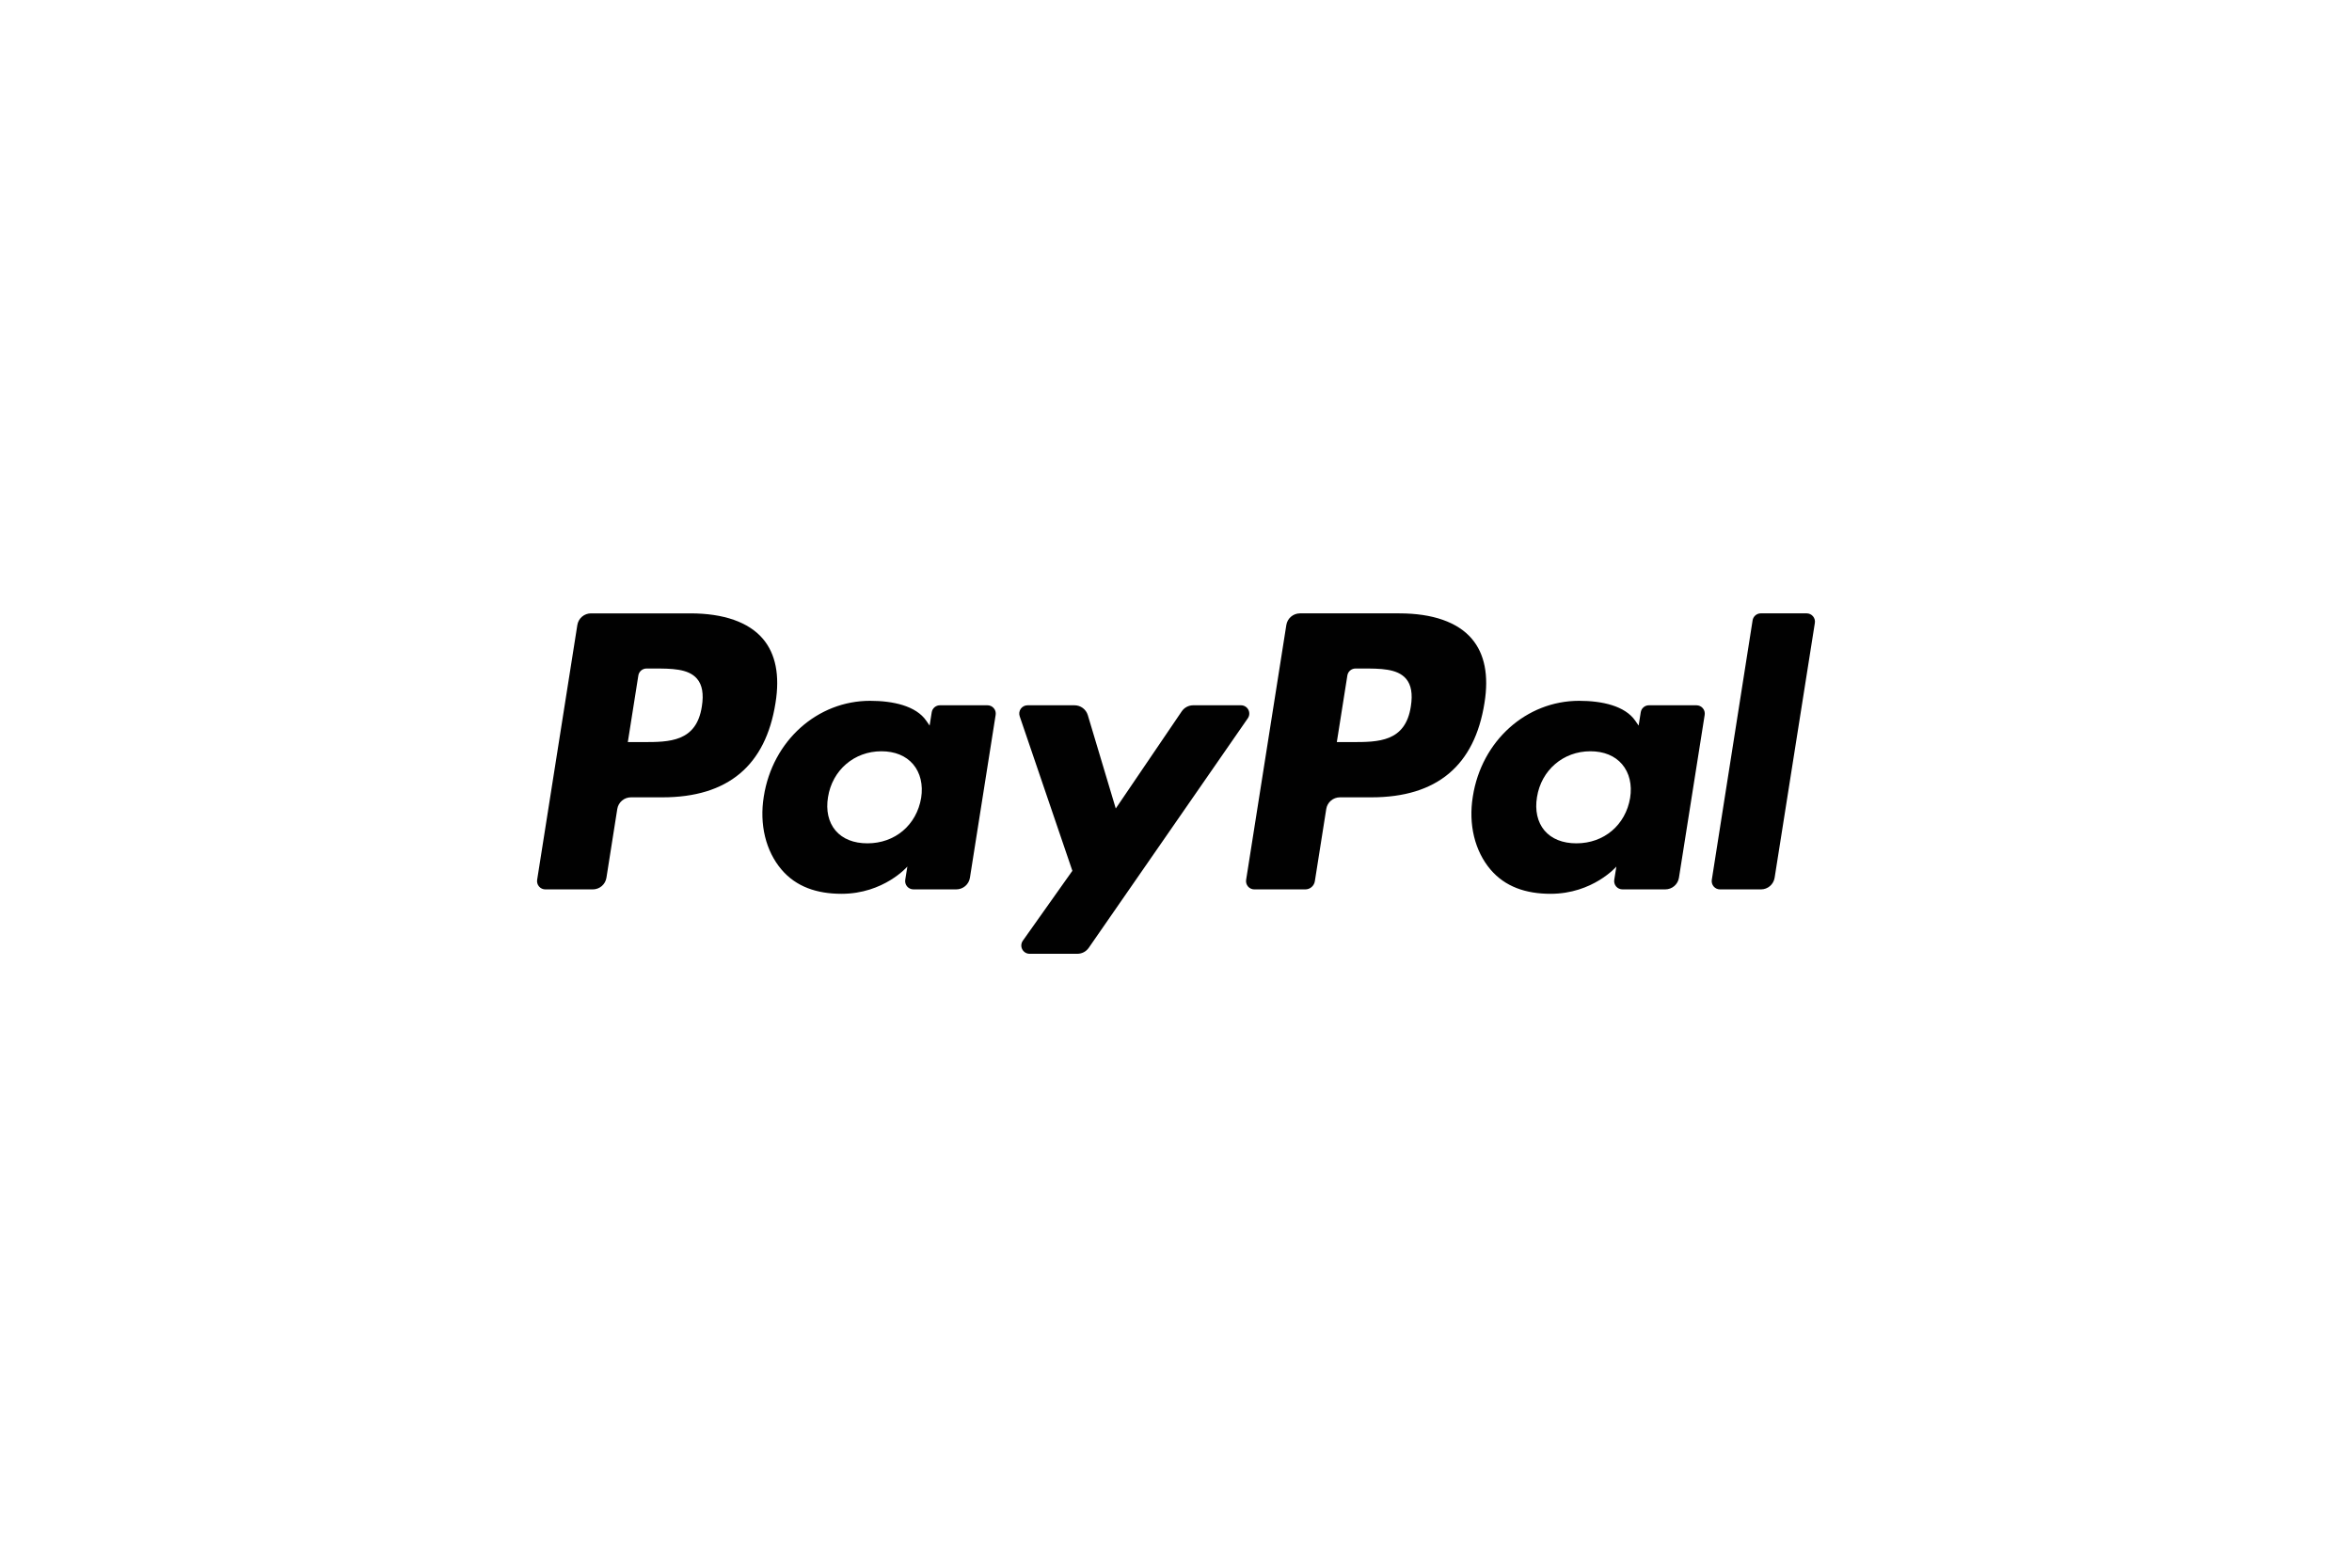
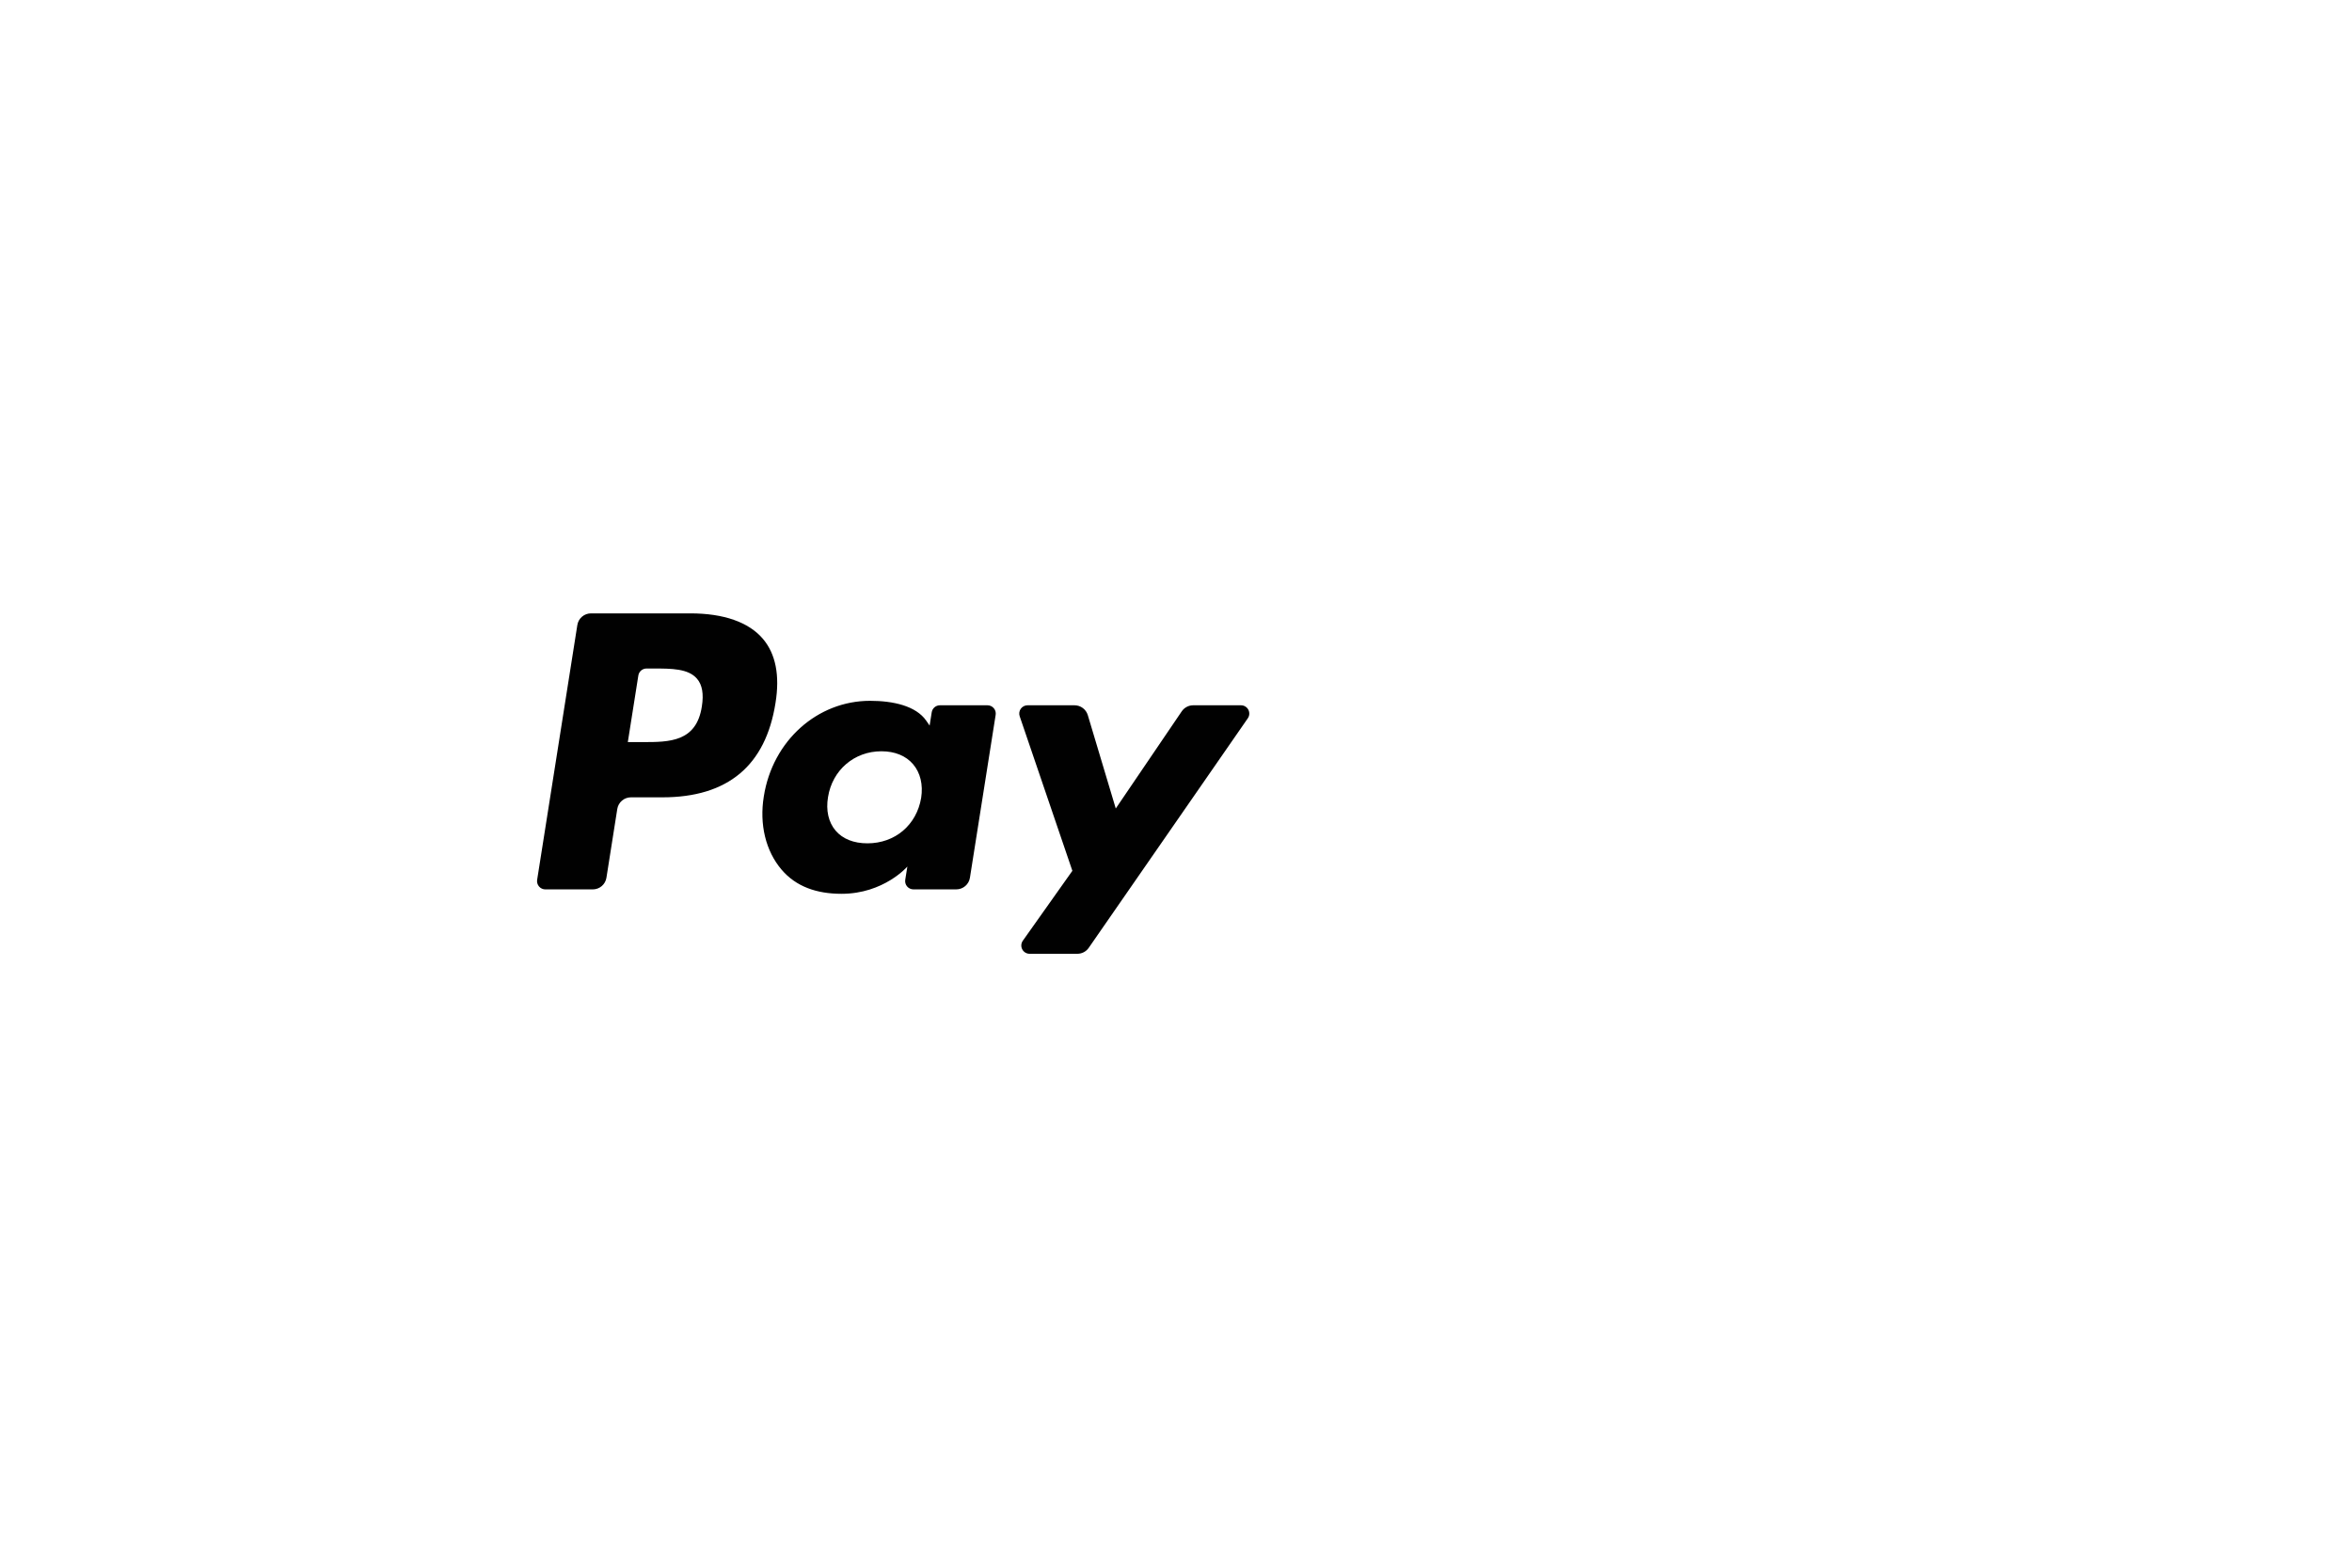
<svg xmlns="http://www.w3.org/2000/svg" width="1200" height="800" viewBox="0 0 1200 800" fill="none">
  <path d="M352.238 313.008H301.524C299.846 313.007 298.221 313.605 296.945 314.696C295.668 315.786 294.823 317.296 294.561 318.954L274.051 448.982C273.956 449.585 273.994 450.202 274.161 450.789C274.328 451.376 274.62 451.921 275.018 452.384C275.415 452.848 275.908 453.22 276.463 453.475C277.018 453.73 277.622 453.861 278.233 453.86H302.444C304.124 453.861 305.749 453.261 307.026 452.17C308.302 451.078 309.147 449.566 309.407 447.906L314.939 412.836C315.198 411.178 316.042 409.667 317.317 408.575C318.592 407.484 320.216 406.883 321.894 406.882H337.948C371.354 406.882 390.634 390.719 395.669 358.688C397.938 344.675 395.766 333.664 389.203 325.953C381.995 317.486 369.211 313.008 352.238 313.008V313.008ZM358.088 360.497C355.315 378.692 341.411 378.692 327.967 378.692H320.315L325.683 344.712C325.841 343.718 326.347 342.812 327.113 342.159C327.878 341.505 328.852 341.146 329.858 341.146H333.366C342.524 341.146 351.162 341.146 355.626 346.365C358.289 349.48 359.104 354.106 358.088 360.497V360.497ZM503.829 359.912H479.544C478.537 359.912 477.564 360.271 476.798 360.925C476.033 361.578 475.526 362.484 475.369 363.478L474.294 370.27L472.596 367.808C467.338 360.179 455.614 357.628 443.913 357.628C417.077 357.628 394.156 377.951 389.692 406.46C387.371 420.681 390.671 434.279 398.739 443.762C406.14 452.481 416.729 456.114 429.327 456.114C450.95 456.114 462.941 442.212 462.941 442.212L461.858 448.959C461.762 449.563 461.797 450.18 461.962 450.768C462.127 451.356 462.418 451.901 462.814 452.367C463.21 452.832 463.702 453.205 464.257 453.462C464.811 453.719 465.415 453.852 466.026 453.853H487.901C489.581 453.854 491.206 453.254 492.482 452.162C493.759 451.071 494.604 449.559 494.864 447.899L507.989 364.79C508.085 364.188 508.05 363.573 507.886 362.986C507.721 362.399 507.431 361.855 507.035 361.391C506.64 360.927 506.148 360.554 505.595 360.299C505.041 360.044 504.438 359.911 503.829 359.912V359.912ZM469.978 407.171C467.635 421.044 456.623 430.356 442.578 430.356C435.526 430.356 429.891 428.095 426.272 423.809C422.683 419.554 421.319 413.496 422.461 406.749C424.648 392.995 435.845 383.378 449.675 383.378C456.571 383.378 462.177 385.669 465.87 389.992C469.57 394.359 471.038 400.454 469.978 407.171V407.171ZM633.167 359.912H608.763C607.612 359.913 606.479 360.196 605.462 360.735C604.445 361.274 603.575 362.052 602.927 363.003L569.269 412.577L555.002 364.939C554.564 363.486 553.67 362.212 552.452 361.307C551.234 360.402 549.757 359.912 548.239 359.912H524.258C523.585 359.91 522.921 360.069 522.322 360.375C521.722 360.682 521.205 361.127 520.813 361.674C520.42 362.221 520.164 362.854 520.065 363.52C519.967 364.185 520.029 364.865 520.246 365.502L547.127 444.377L521.855 480.048C521.406 480.681 521.14 481.424 521.085 482.198C521.031 482.972 521.191 483.746 521.547 484.435C521.903 485.124 522.442 485.702 523.104 486.105C523.767 486.508 524.528 486.721 525.304 486.721H549.678C550.816 486.723 551.937 486.448 552.946 485.921C553.954 485.395 554.82 484.631 555.469 483.696L636.637 366.548C637.077 365.914 637.335 365.172 637.383 364.402C637.431 363.632 637.268 362.863 636.91 362.18C636.553 361.496 636.015 360.923 635.355 360.523C634.695 360.124 633.938 359.912 633.167 359.912V359.912Z" fill="#010101" />
-   <path d="M713.966 313.007H663.246C661.568 313.008 659.946 313.607 658.671 314.698C657.396 315.788 656.552 317.297 656.29 318.954L635.779 448.981C635.684 449.583 635.72 450.199 635.886 450.786C636.052 451.373 636.342 451.917 636.739 452.381C637.135 452.845 637.627 453.217 638.18 453.472C638.734 453.728 639.337 453.86 639.947 453.86H665.975C667.149 453.858 668.284 453.438 669.176 452.674C670.067 451.91 670.657 450.853 670.839 449.693L676.66 412.836C676.92 411.177 677.763 409.666 679.039 408.575C680.314 407.483 681.937 406.883 683.616 406.882H699.662C733.076 406.882 752.348 390.718 757.391 358.688C759.667 344.675 757.48 333.664 750.917 325.953C743.717 317.486 730.94 313.007 713.966 313.007V313.007ZM719.817 360.497C717.051 378.692 703.148 378.692 689.696 378.692H682.051L687.427 344.712C687.581 343.717 688.086 342.811 688.851 342.157C689.615 341.503 690.588 341.144 691.594 341.145H695.102C704.252 341.145 712.899 341.145 717.363 346.365C720.025 349.479 720.833 354.106 719.817 360.497V360.497ZM865.55 359.911H841.28C840.273 359.908 839.299 360.267 838.534 360.921C837.77 361.576 837.265 362.483 837.113 363.478L836.037 370.269L834.332 367.808C829.074 360.178 817.358 357.628 805.657 357.628C778.821 357.628 755.907 377.951 751.443 406.459C749.13 420.68 752.415 434.278 760.483 443.761C767.898 452.481 778.472 456.114 791.071 456.114C812.694 456.114 824.684 442.212 824.684 442.212L823.602 448.959C823.505 449.563 823.541 450.182 823.707 450.771C823.873 451.36 824.165 451.906 824.562 452.372C824.96 452.837 825.454 453.211 826.01 453.466C826.567 453.722 827.172 453.854 827.784 453.852H849.652C851.331 453.851 852.954 453.251 854.229 452.16C855.504 451.068 856.348 449.557 856.607 447.899L869.74 364.79C869.833 364.186 869.794 363.569 869.626 362.982C869.459 362.395 869.166 361.85 868.768 361.387C868.37 360.923 867.876 360.551 867.32 360.297C866.765 360.042 866.161 359.911 865.55 359.911V359.911ZM831.699 407.171C829.371 421.043 818.344 430.356 804.3 430.356C797.263 430.356 791.612 428.095 787.994 423.809C784.405 419.553 783.055 413.496 784.182 406.748C786.384 392.995 797.567 383.378 811.396 383.378C818.292 383.378 823.898 385.669 827.591 389.992C831.306 394.359 832.775 400.454 831.699 407.171V407.171ZM894.181 316.574L873.366 448.981C873.271 449.583 873.307 450.199 873.473 450.786C873.638 451.373 873.929 451.917 874.325 452.381C874.721 452.845 875.213 453.217 875.767 453.472C876.321 453.728 876.924 453.86 877.533 453.86H898.459C901.937 453.86 904.888 451.339 905.422 447.906L925.948 317.886C926.043 317.283 926.007 316.667 925.841 316.08C925.676 315.493 925.385 314.948 924.989 314.484C924.593 314.02 924.101 313.647 923.547 313.39C922.994 313.134 922.391 313.001 921.781 313H898.348C897.342 313.004 896.37 313.365 895.607 314.02C894.843 314.675 894.338 315.58 894.181 316.574Z" fill="#010101" />
</svg>